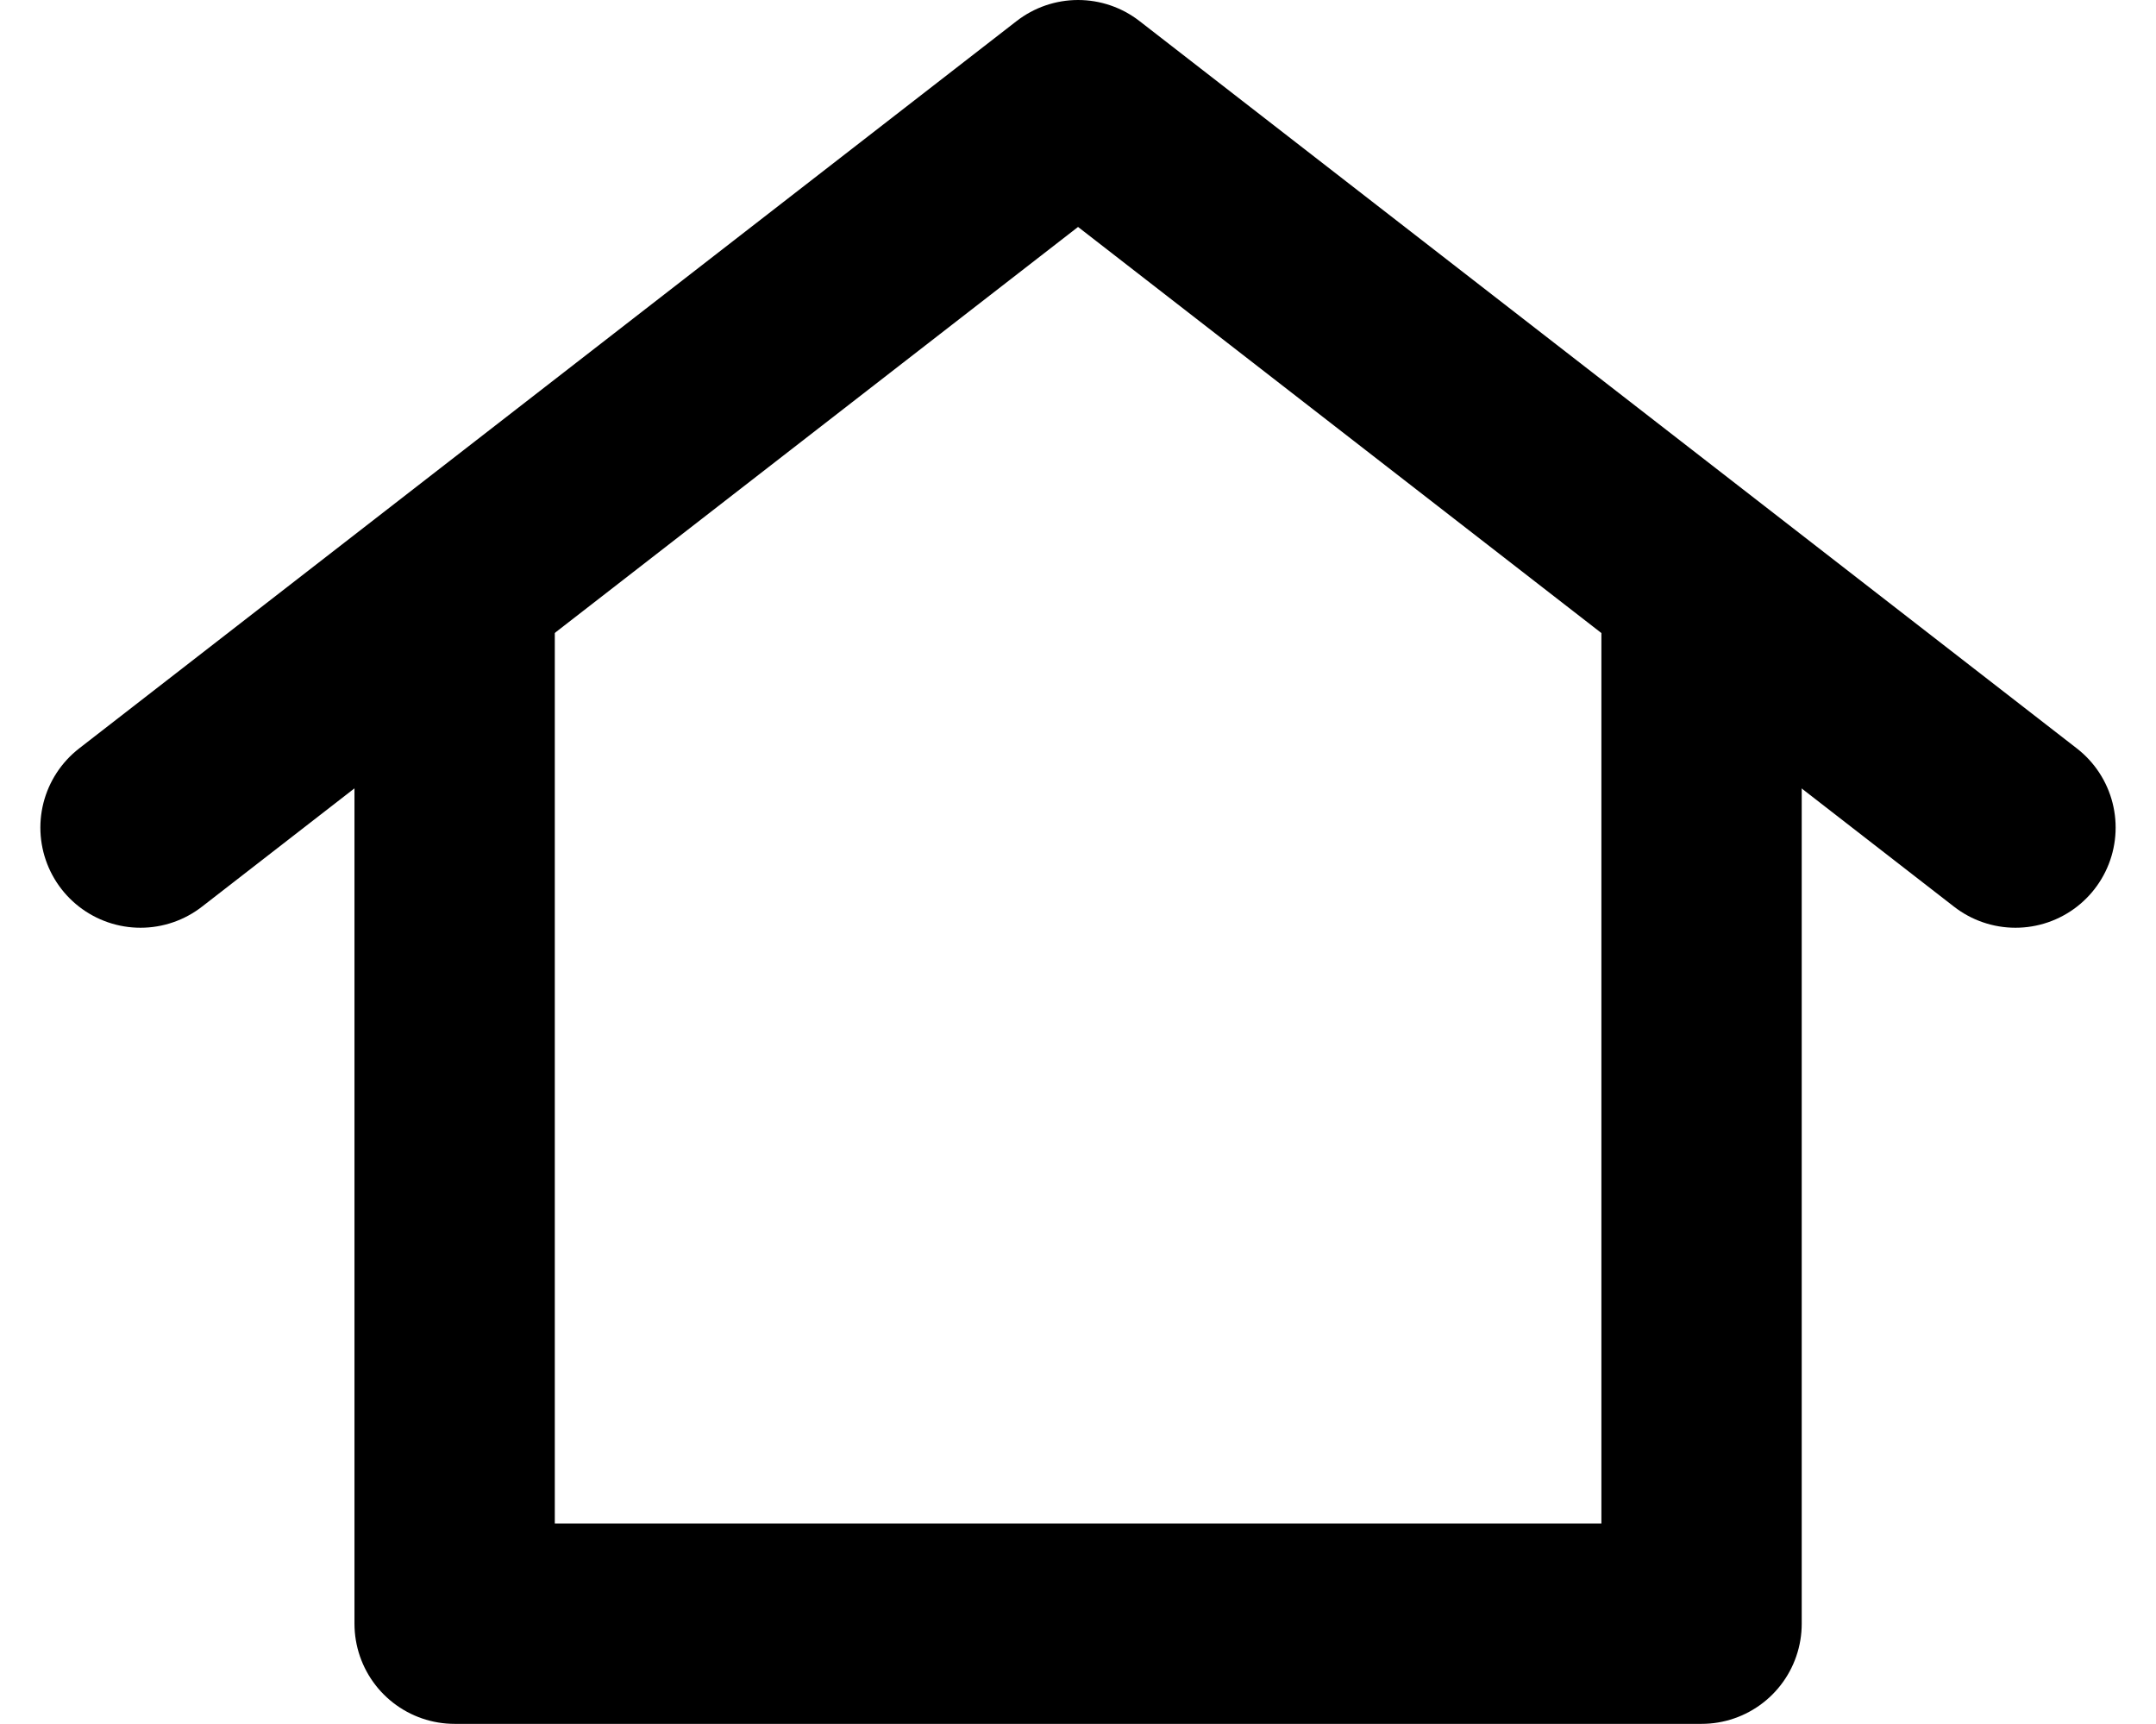
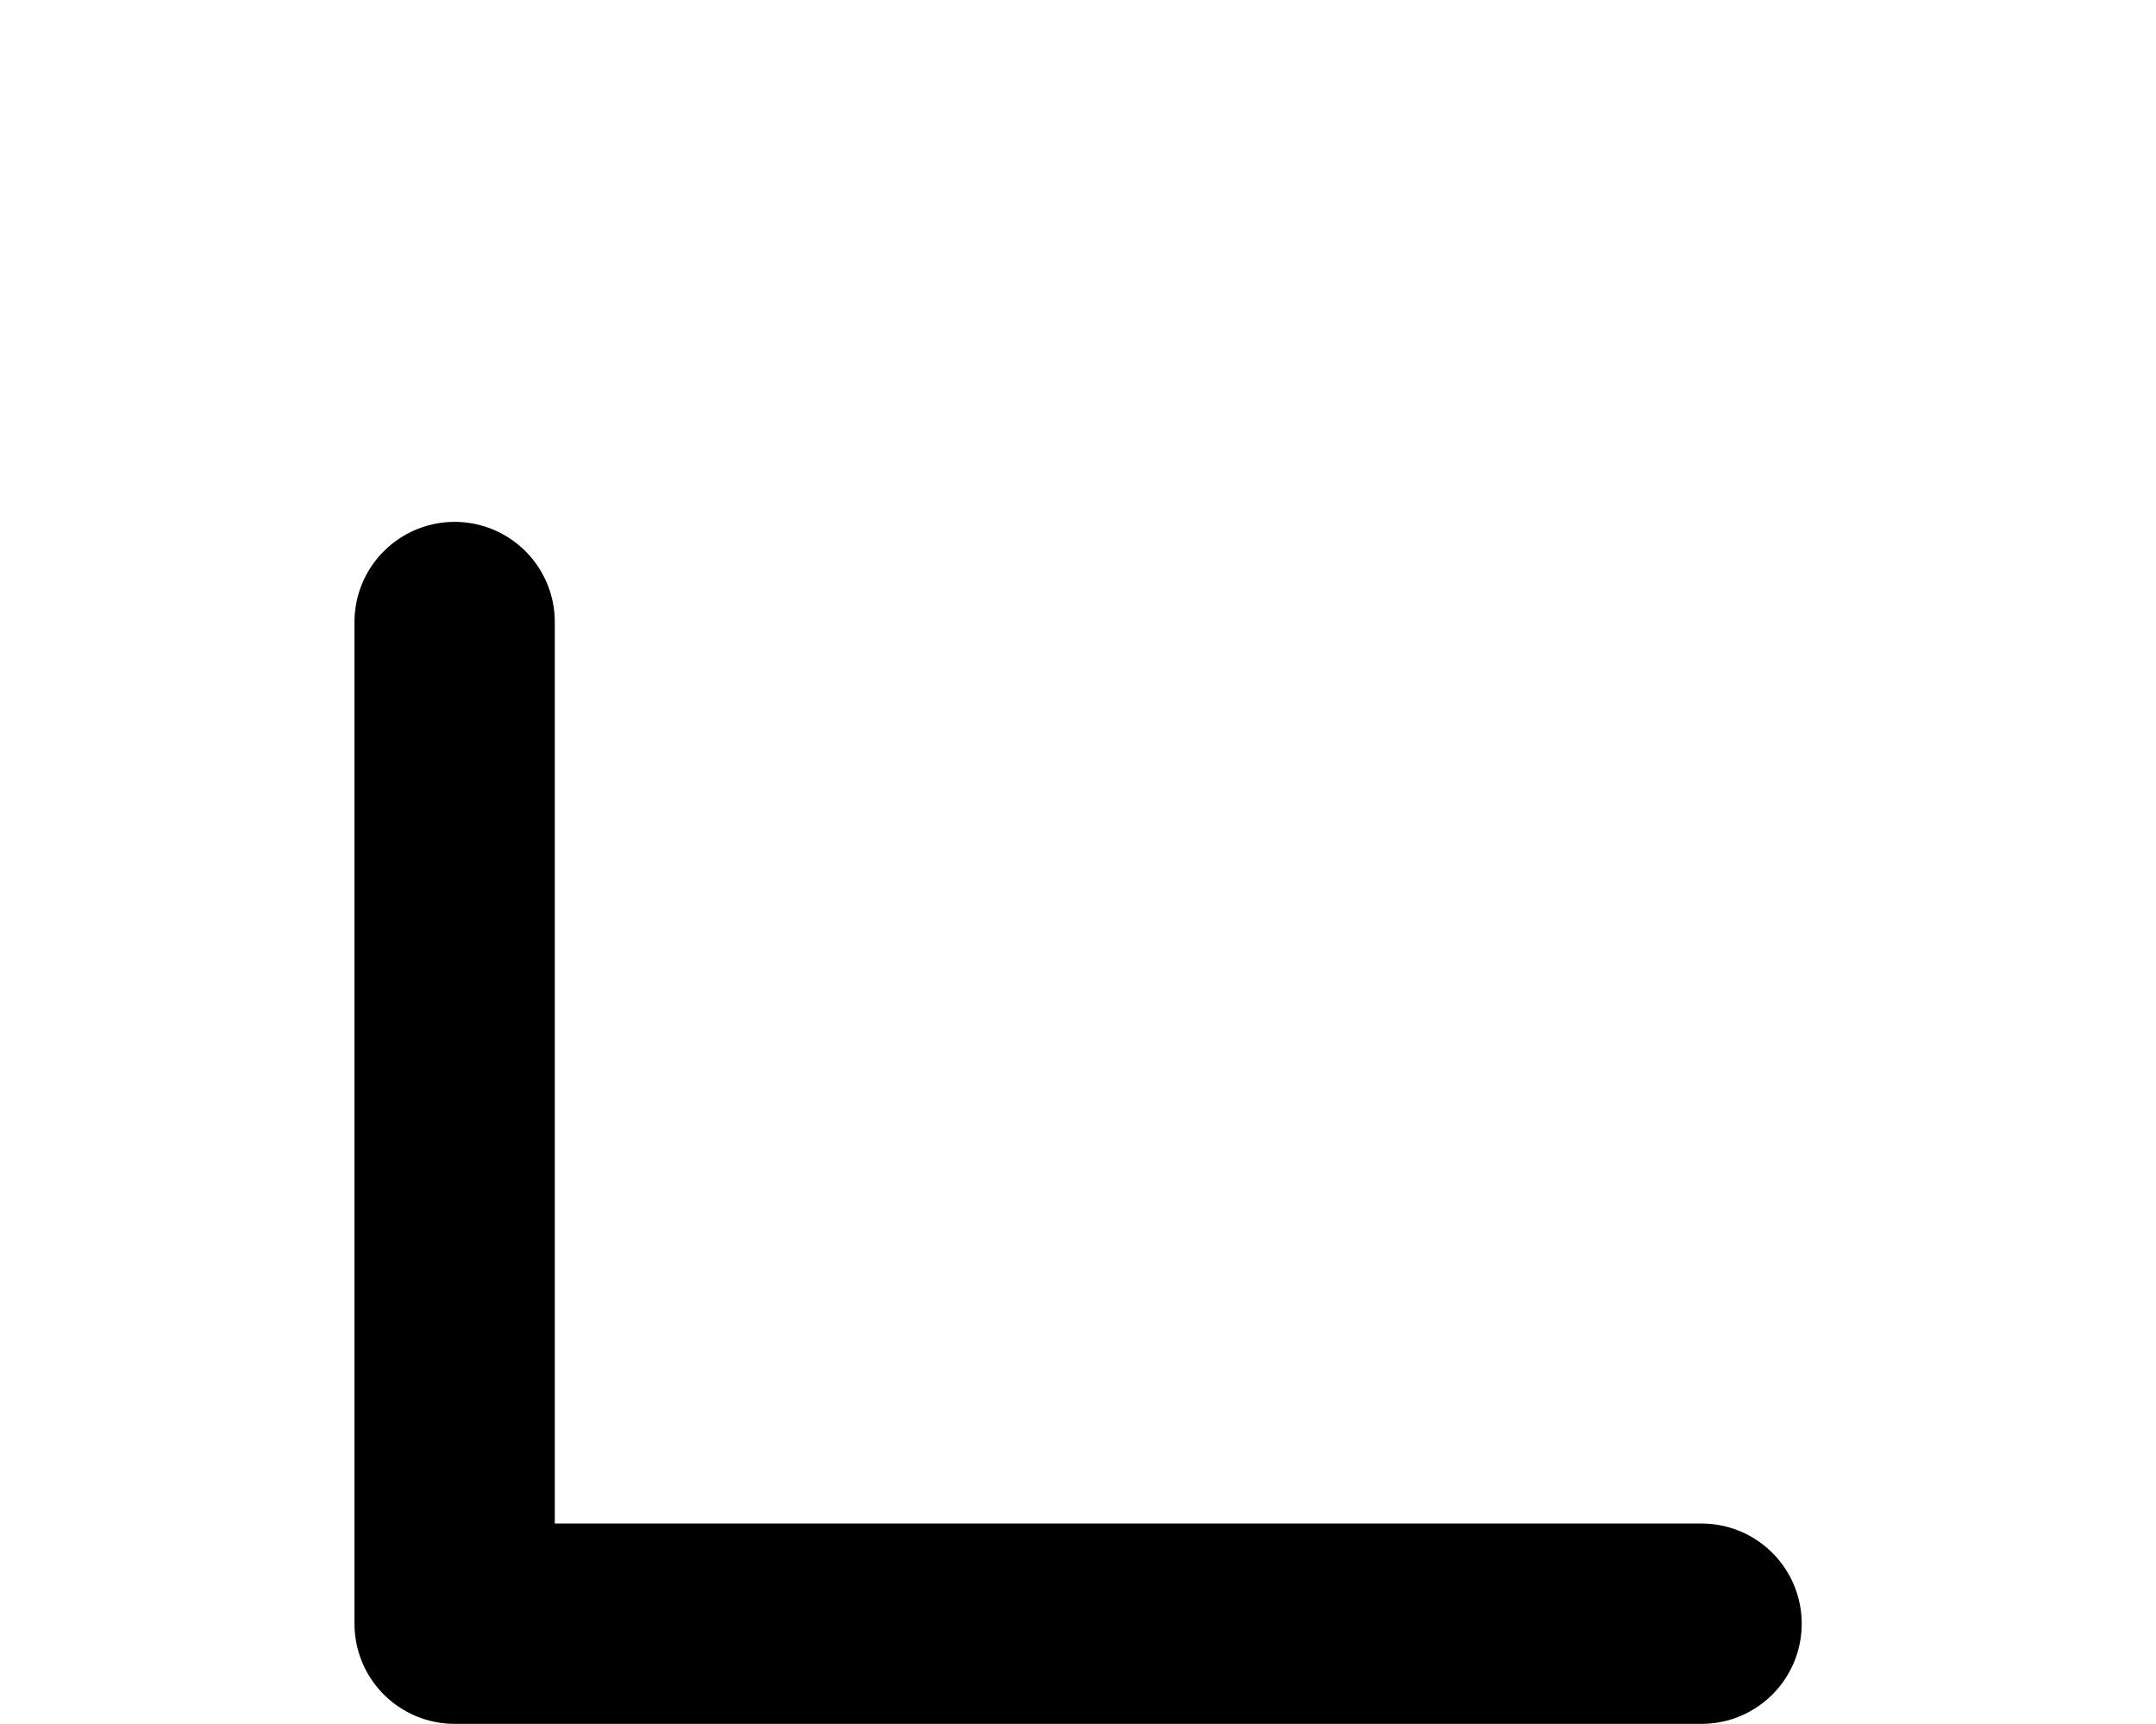
<svg xmlns="http://www.w3.org/2000/svg" width="21.525" height="17.215" viewBox="0 0 21.525 17.215">
  <g id="그룹_18499" data-name="그룹 18499" transform="translate(-602.536 -844)">
-     <path id="패스_141749" data-name="패스 141749" d="M635,923.75v10h12.449v-10" transform="translate(-27.925 -73.54)" fill="none" stroke="#000" stroke-linecap="round" stroke-linejoin="round" stroke-width="2" />
-     <path id="패스_141750" data-name="패스 141750" d="M623.719,852.262,614.36,845,605,852.262" transform="translate(-1.061)" fill="none" stroke="#000" stroke-linecap="round" stroke-linejoin="round" stroke-width="2" />
+     <path id="패스_141749" data-name="패스 141749" d="M635,923.75v10h12.449" transform="translate(-27.925 -73.54)" fill="none" stroke="#000" stroke-linecap="round" stroke-linejoin="round" stroke-width="2" />
  </g>
</svg>